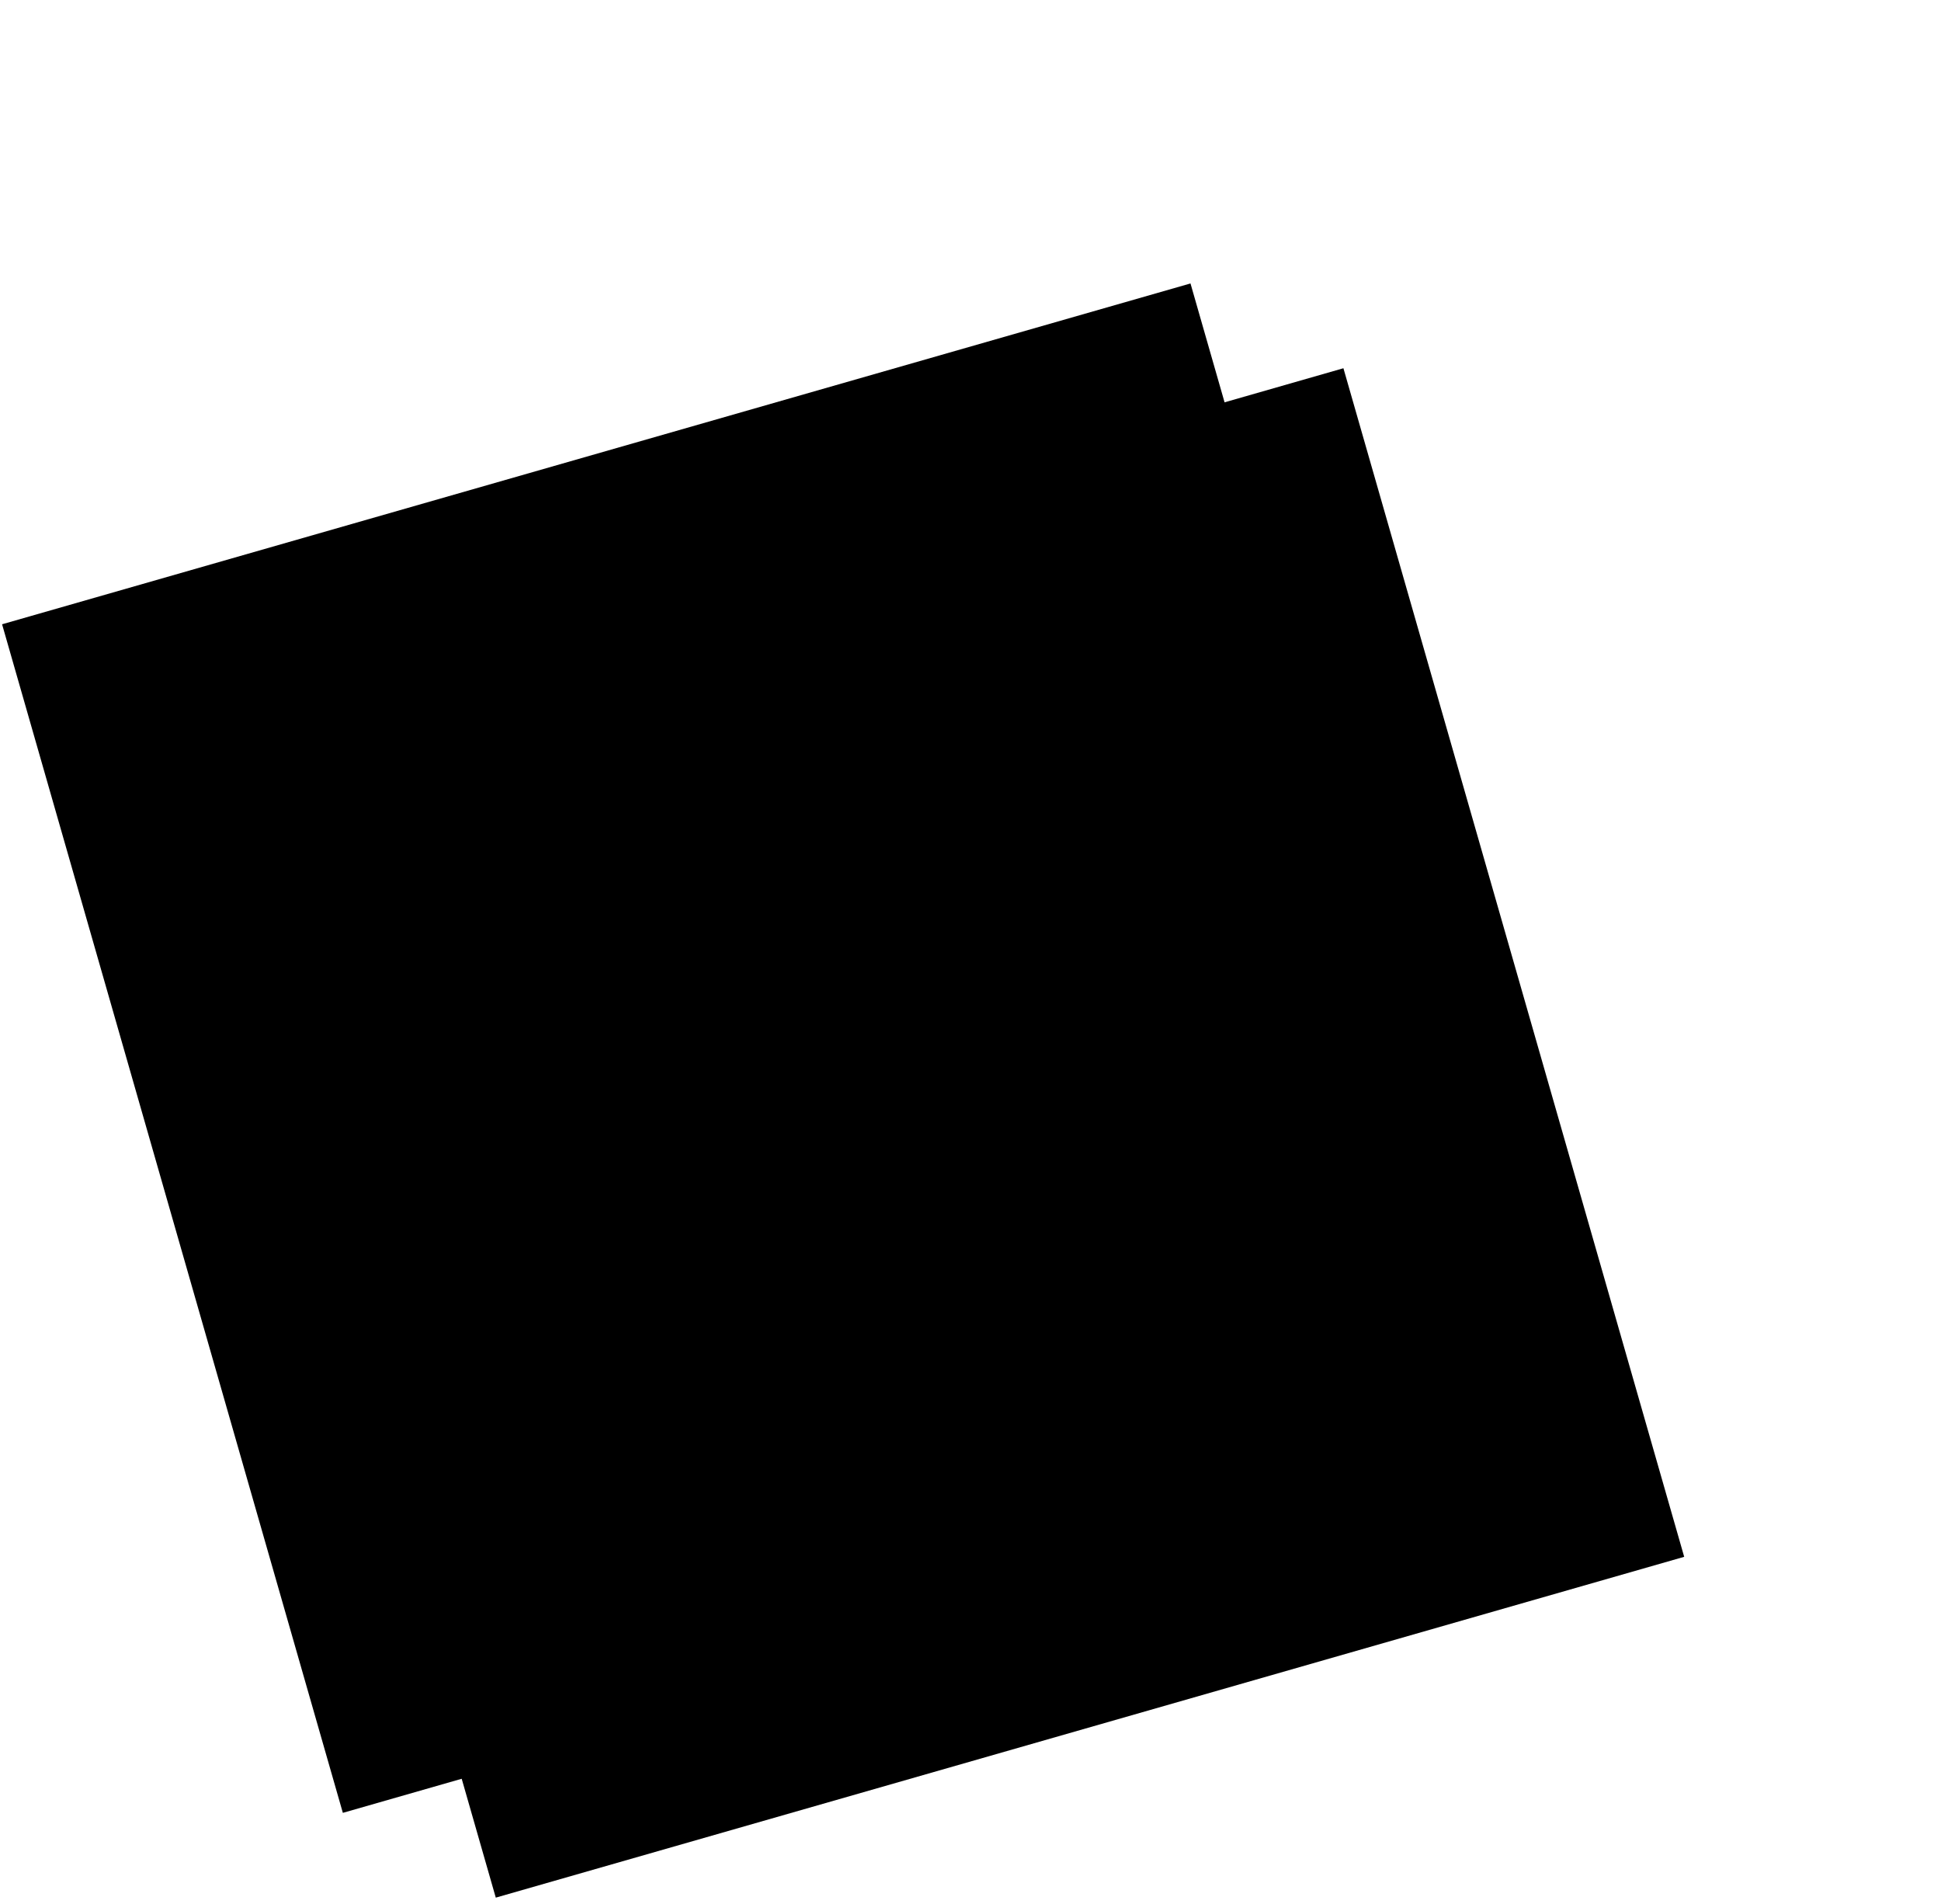
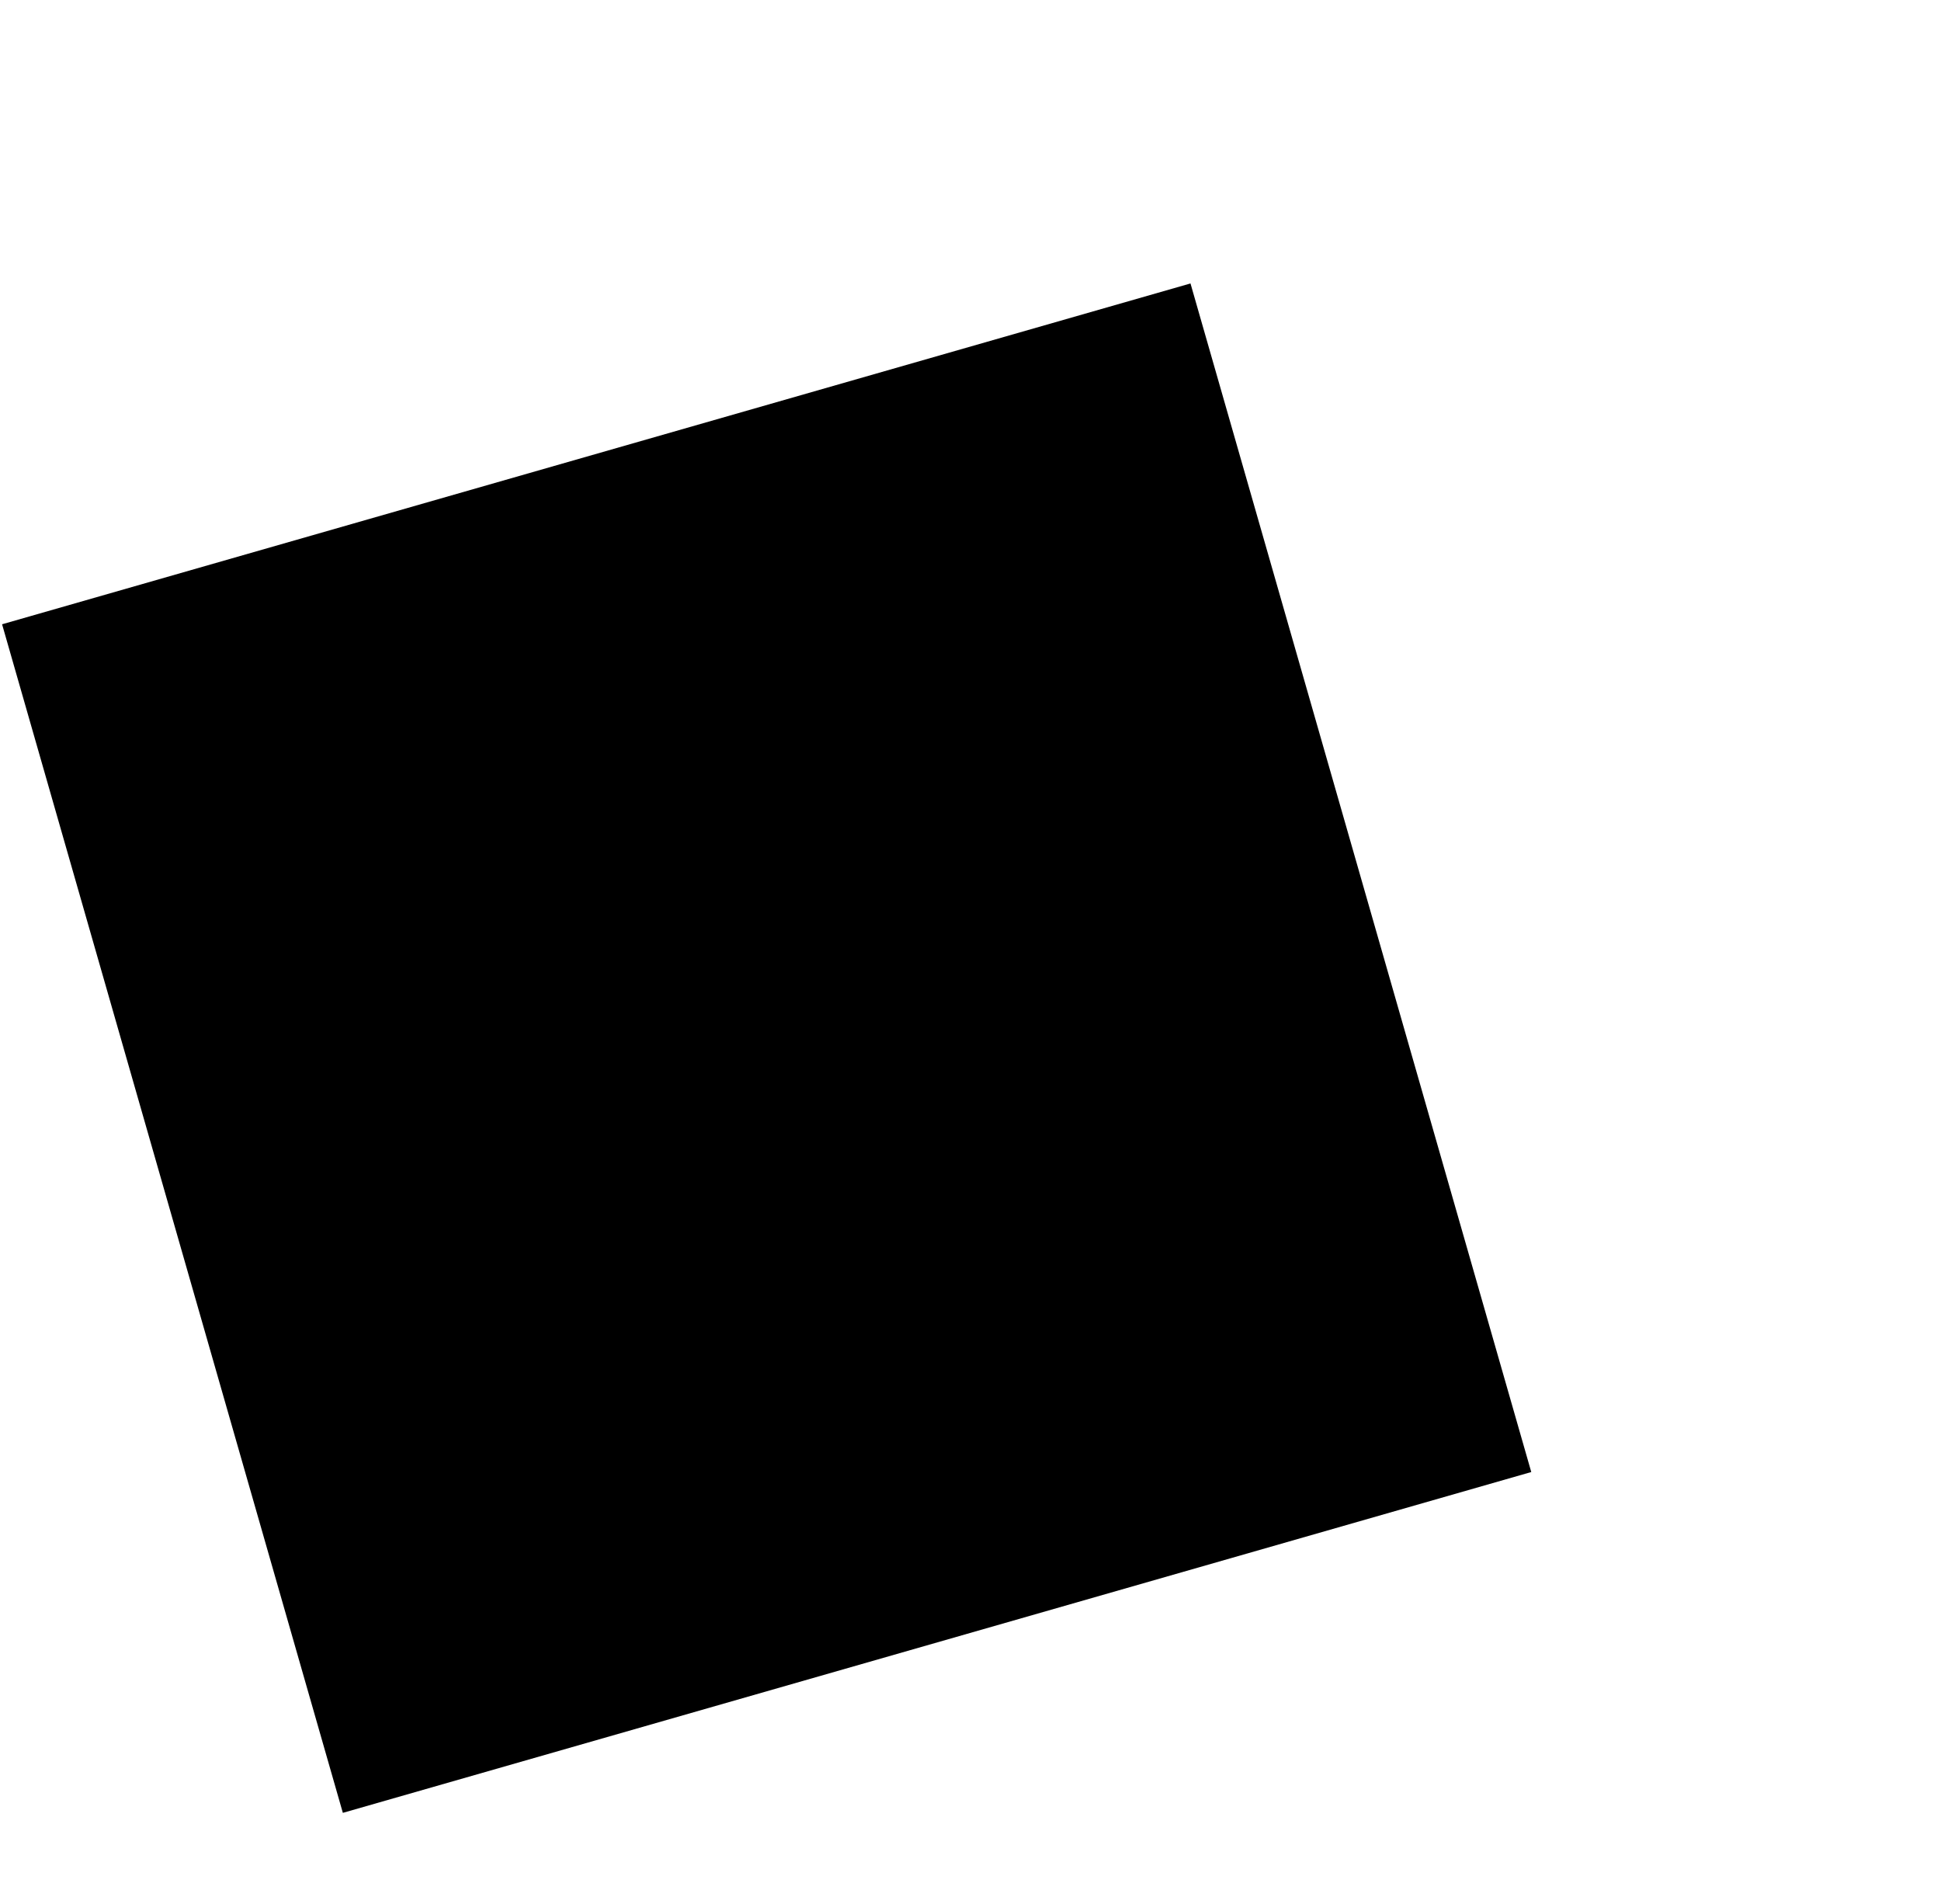
<svg xmlns="http://www.w3.org/2000/svg" width="157" height="154" viewBox="0 0 157 154" fill="none">
  <rect x="0.168" y="50.488" width="100" height="100" transform="rotate(-16 0.168 50.488)" fill="#0D0D0D" style="fill:#0D0D0D;fill:color(display-p3 0.051 0.051 0.051);fill-opacity:1;" />
-   <rect x="12.538" y="57.345" width="100" height="100" transform="rotate(-16 12.538 57.345)" fill="#FD6A6A" style="fill:#FD6A6A;fill:color(display-p3 0.99 0.416 0.416);fill-opacity:1;" />
</svg>